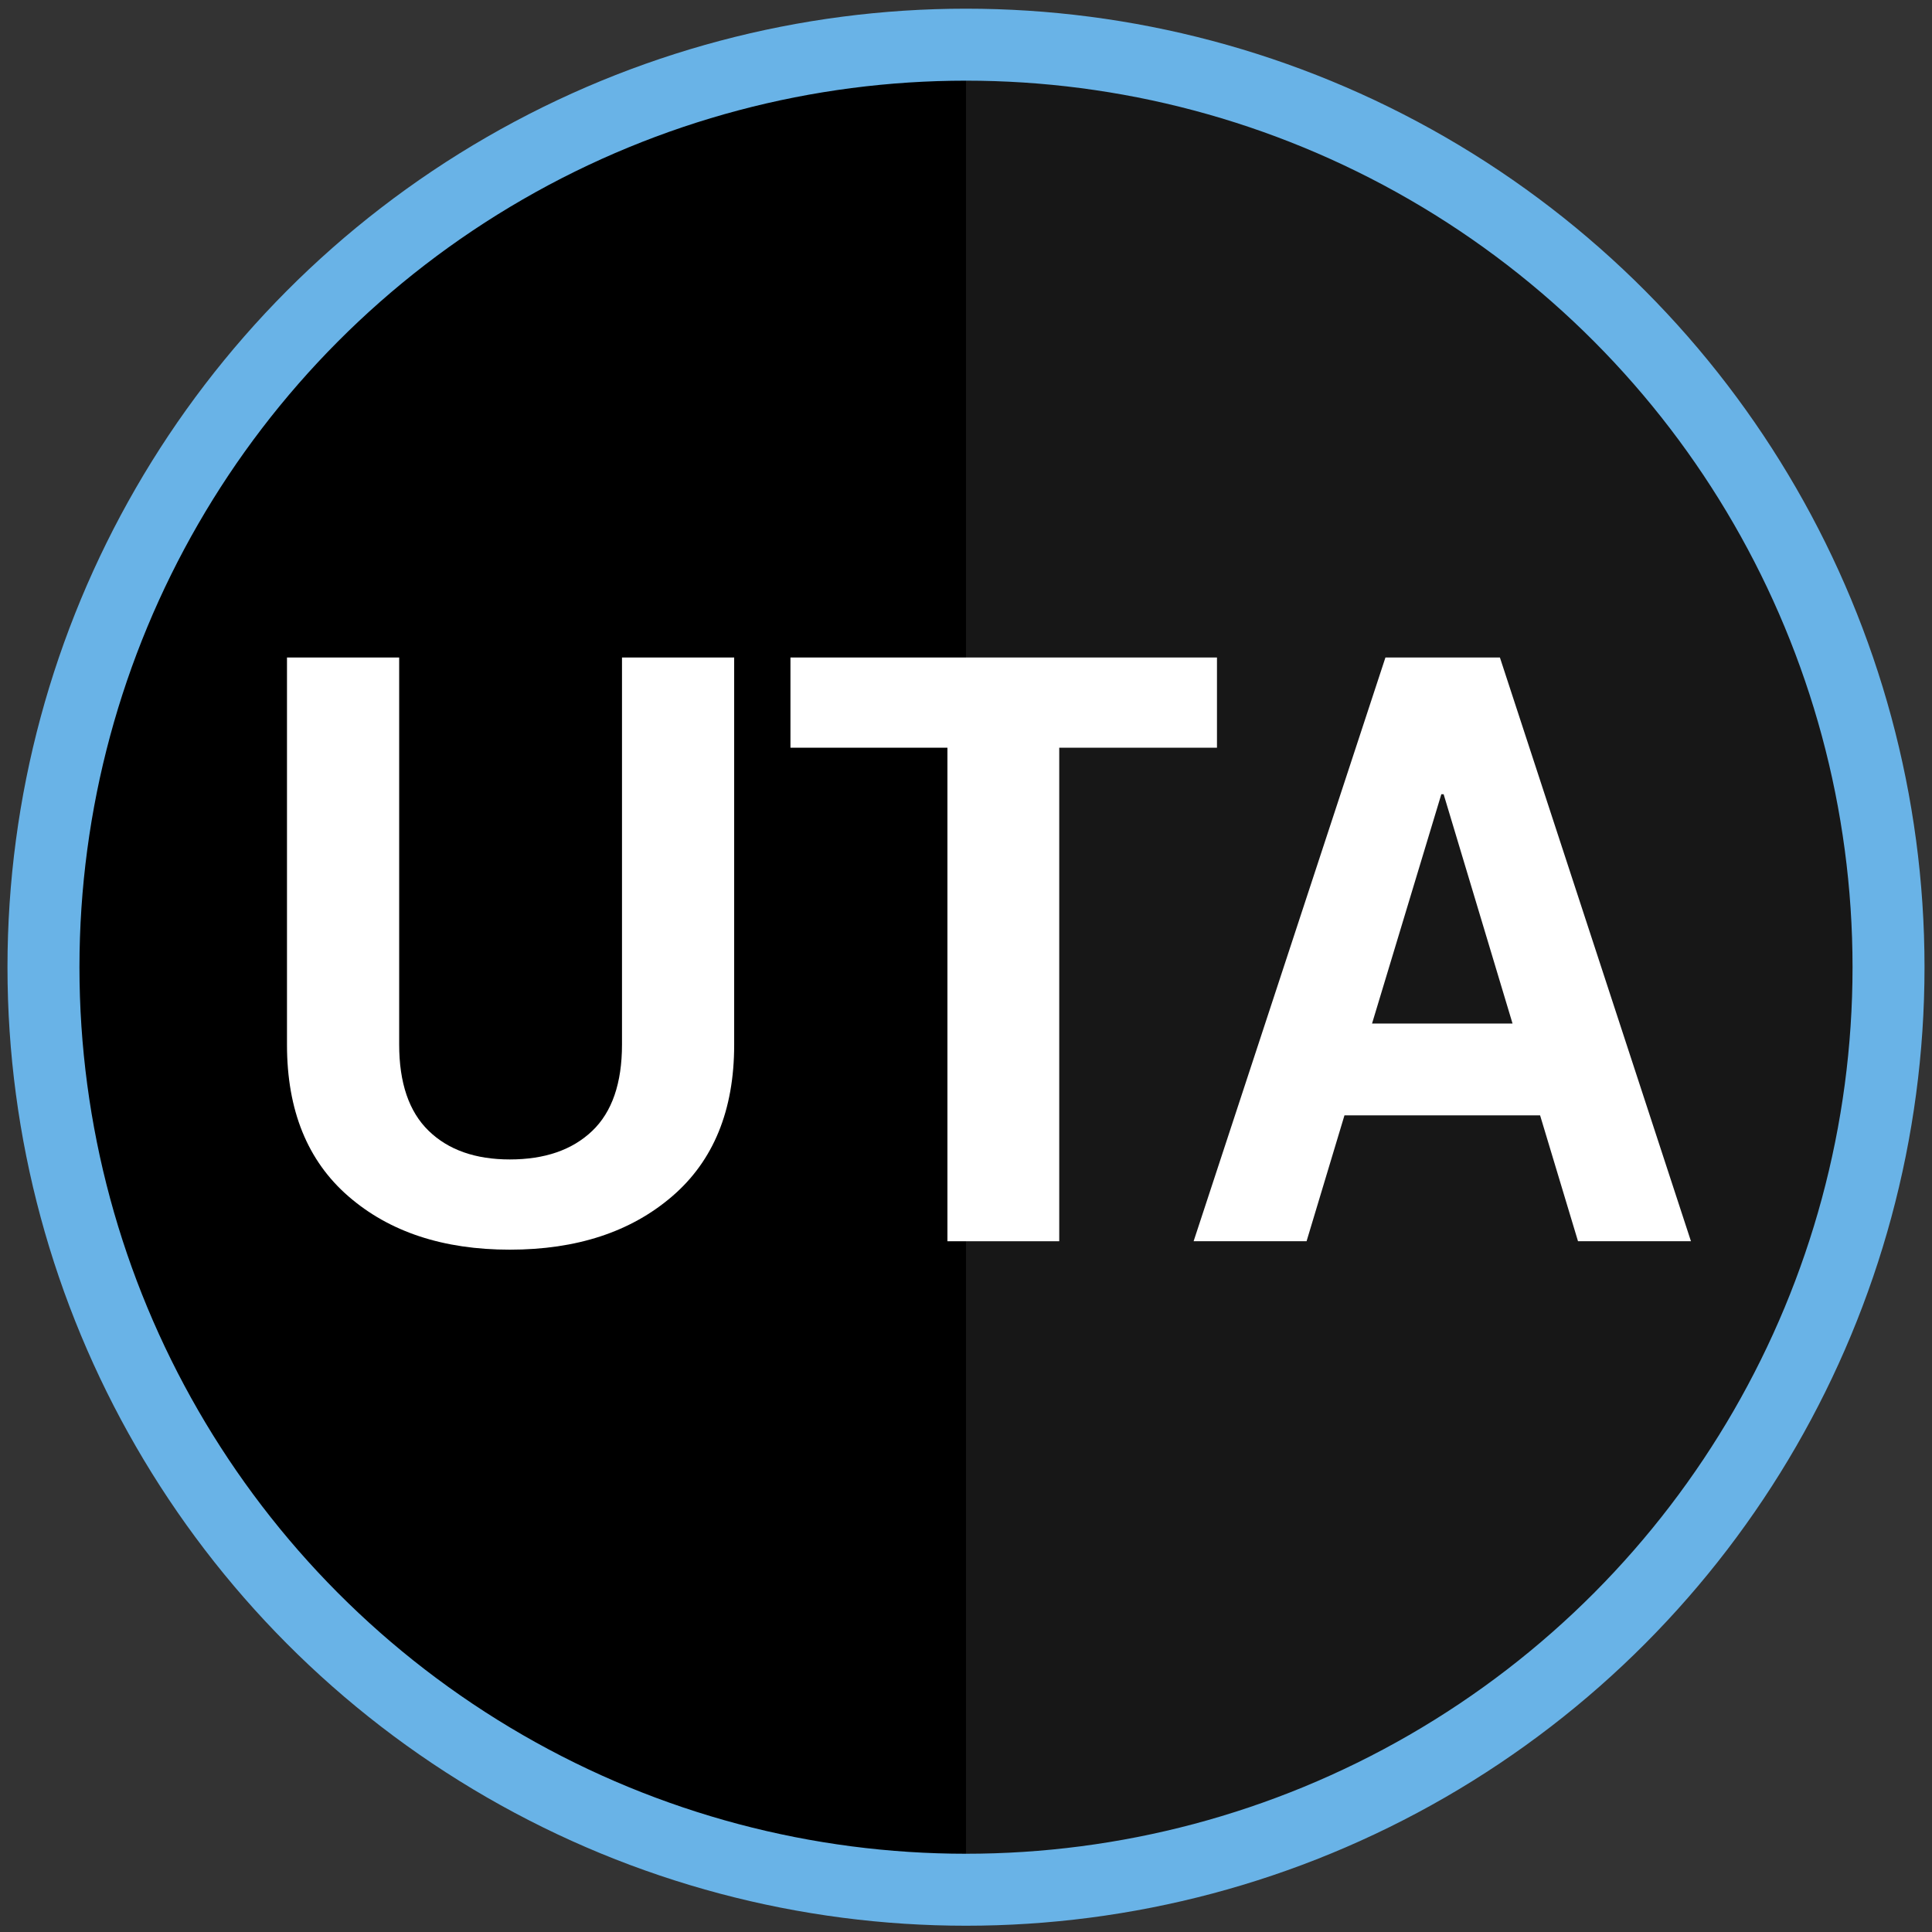
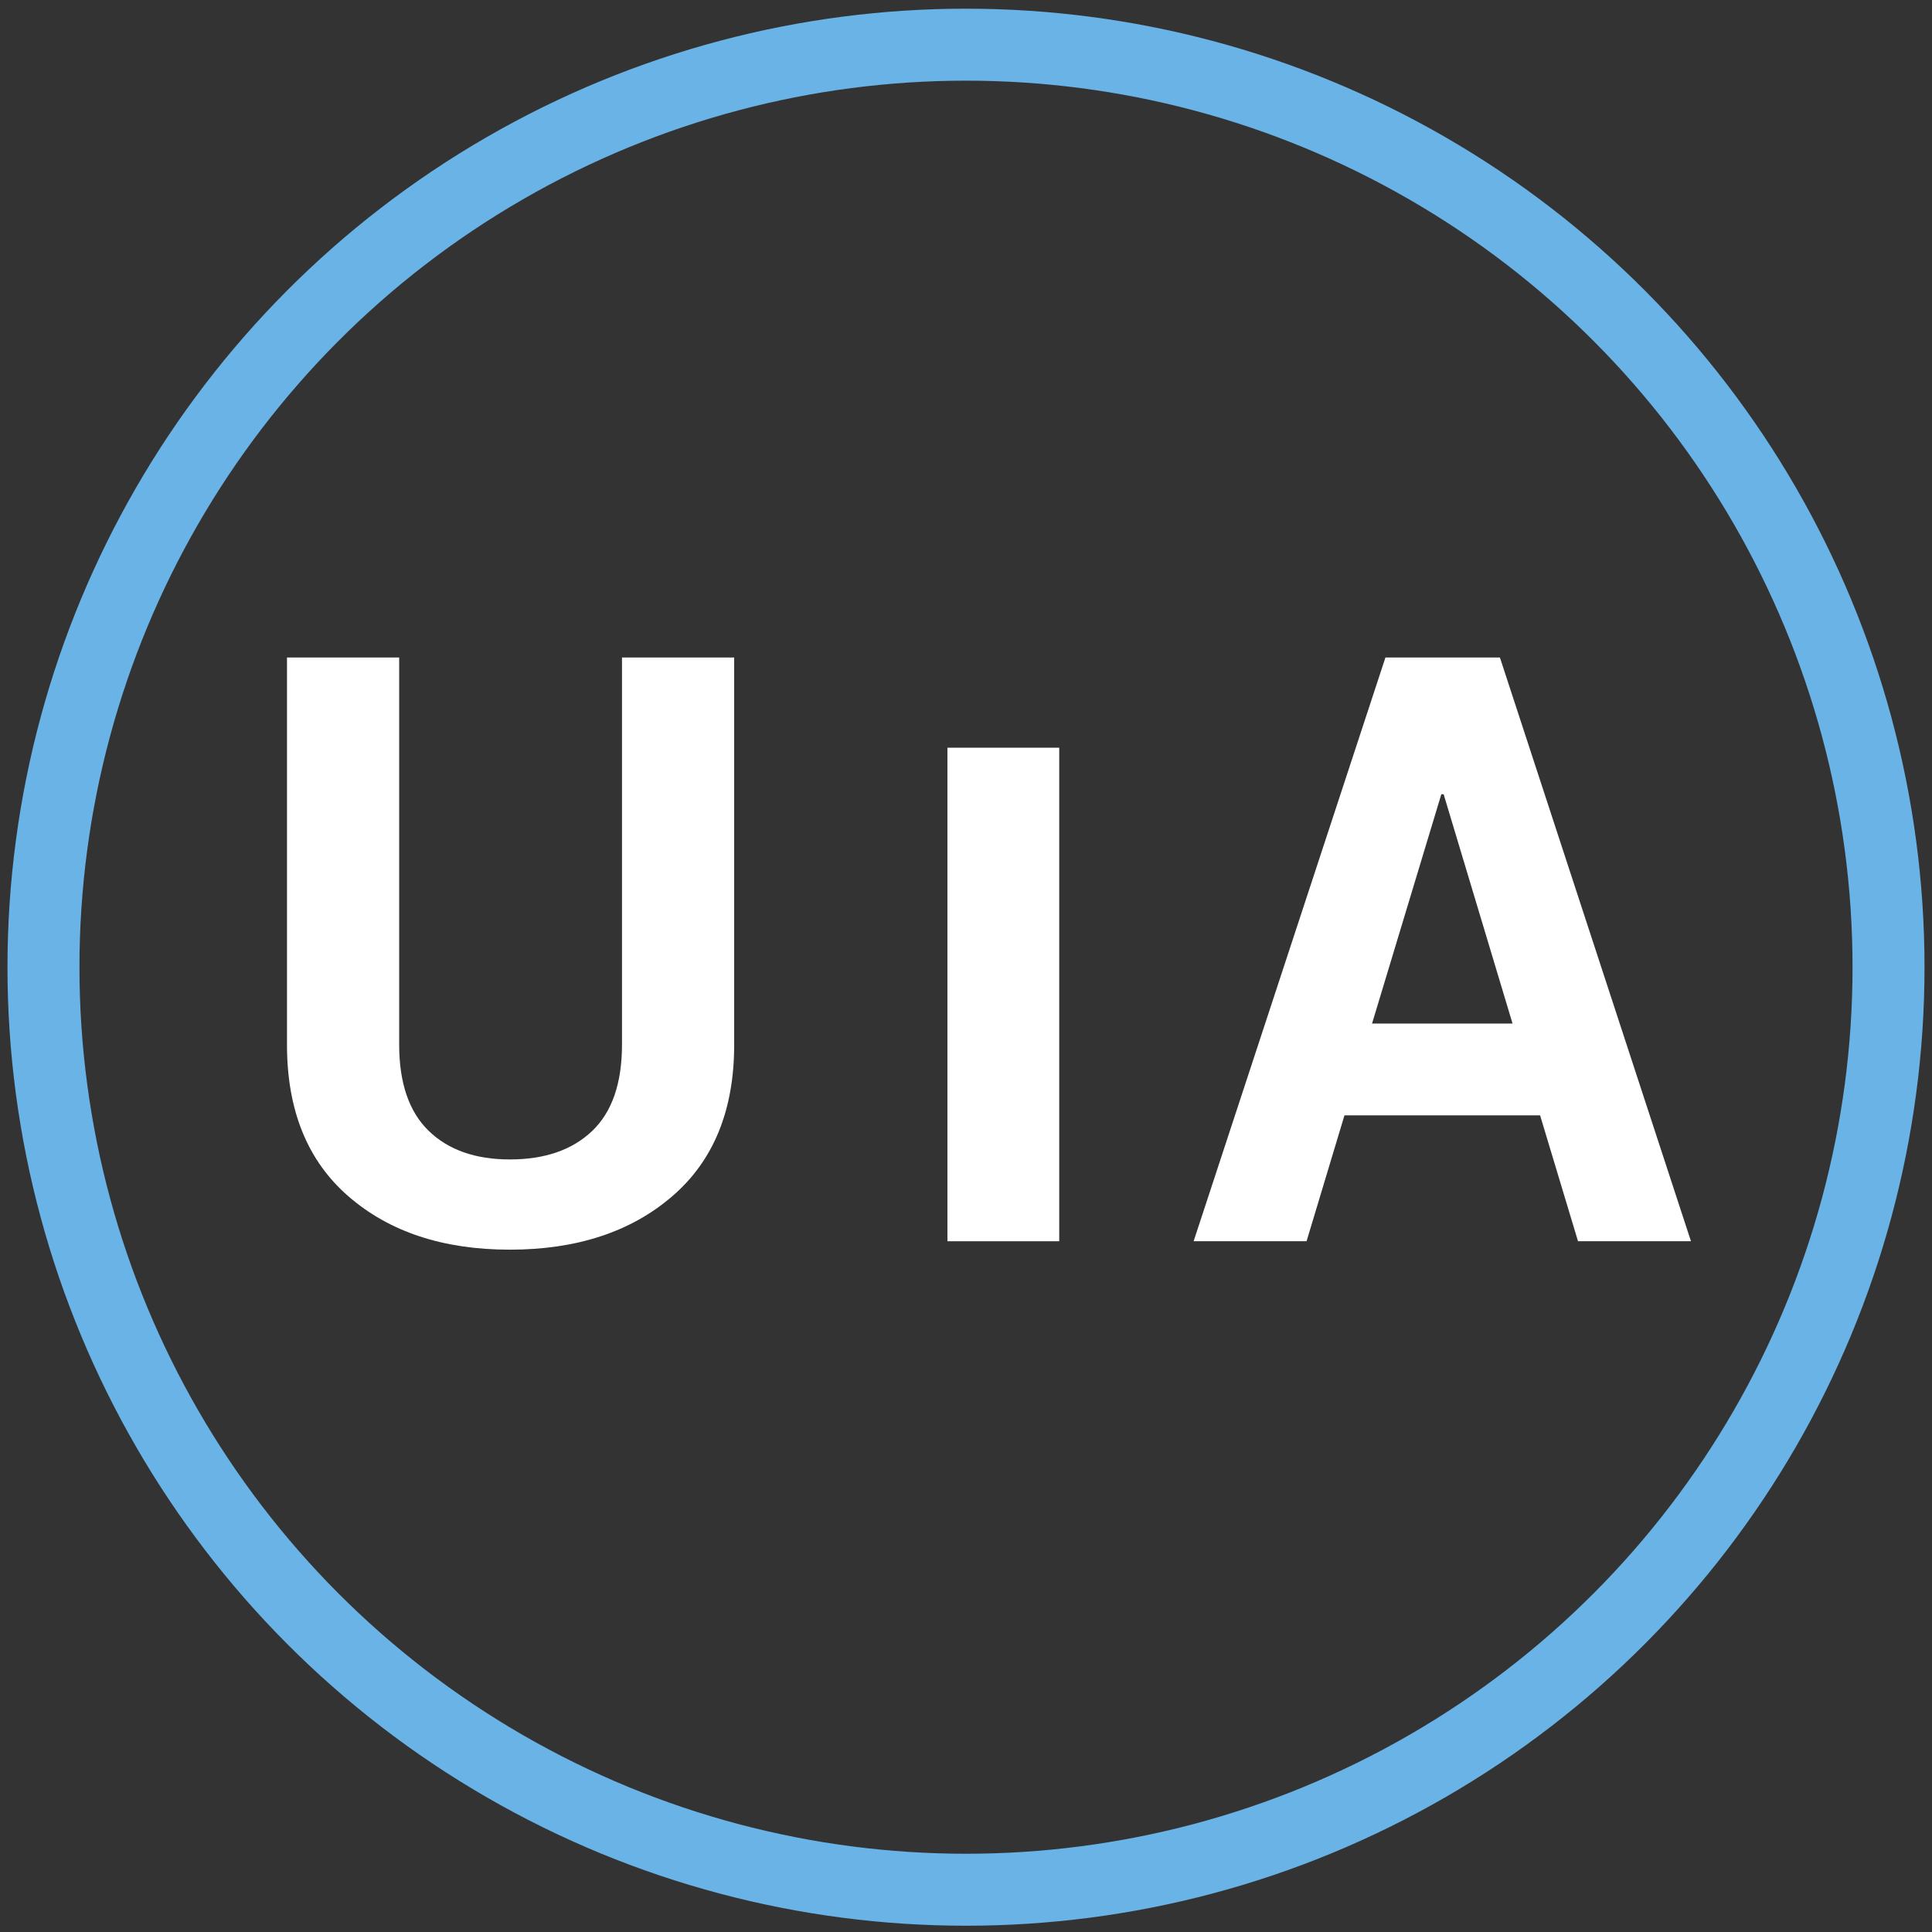
<svg xmlns="http://www.w3.org/2000/svg" id="Layer_1" version="1.1" viewBox="0 0 160 160">
  <rect x="0" y="0" width="160" height="160" fill="#333333" stroke="none" />
  <defs>
    <style>
      .st0 {
        fill: none;
        stroke: #69b3e7;
        stroke-miterlimit: 10;
        stroke-width: 5.961px;
      }

      .st1 {
        fill: #fff;
      }

      .st2 {
        fill: #9b9b9b;
        opacity: .15;
      }
    </style>
  </defs>
-   <circle cx="80" cy="80" r="75" />
-   <path class="st2" d="M80,5.1c41.4,0,75,33.6,75,75s-33.6,75-75,75V5.1Z" />
  <circle class="st0" cx="80" cy="80.1" r="76.4" />
  <g>
    <path class="st1" d="M60.801,54.451v32.074c0,5.424-1.712,9.607-5.136,12.551-3.425,2.944-7.906,4.416-13.444,4.416-5.517,0-9.972-1.472-13.364-4.416-3.394-2.943-5.09-7.127-5.09-12.551v-32.074h9.291v32.048c0,3.185.813,5.568,2.441,7.149,1.627,1.581,3.868,2.372,6.722,2.372,2.896,0,5.168-.785,6.817-2.355,1.648-1.57,2.473-3.959,2.473-7.166v-32.048h9.29Z" />
-     <path class="st1" d="M100.784,61.922h-13.063v40.873h-9.259v-40.873h-13v-7.471h35.322v7.471Z" />
+     <path class="st1" d="M100.784,61.922h-13.063v40.873h-9.259v-40.873h-13v-7.471v7.471Z" />
    <path class="st1" d="M127.545,92.368h-16.202l-3.139,10.426h-9.354l15.886-48.343h9.48l15.822,48.343h-9.354l-3.14-10.426ZM113.626,84.765h11.636l-5.707-18.992h-.19l-5.738,18.992Z" />
  </g>
</svg>